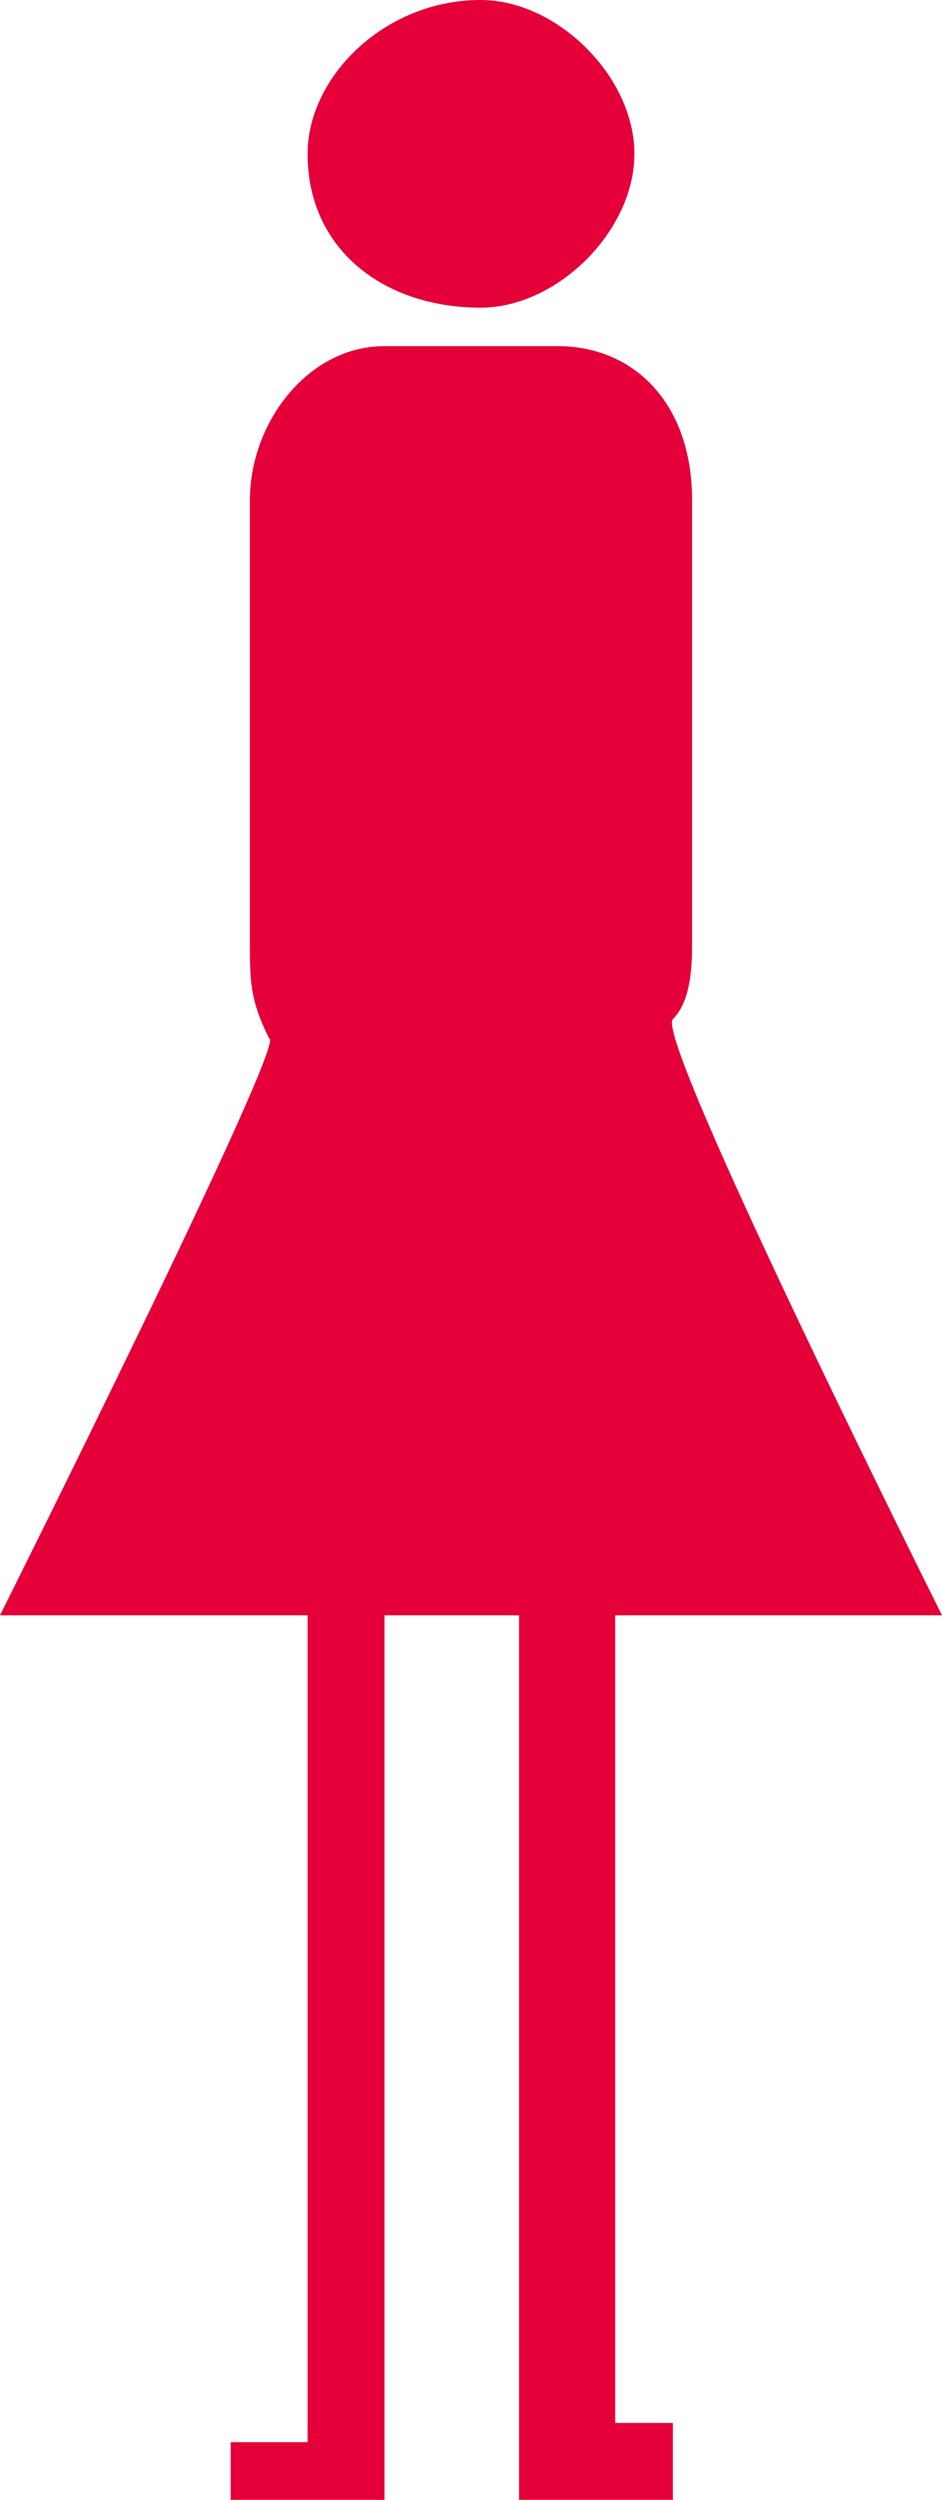
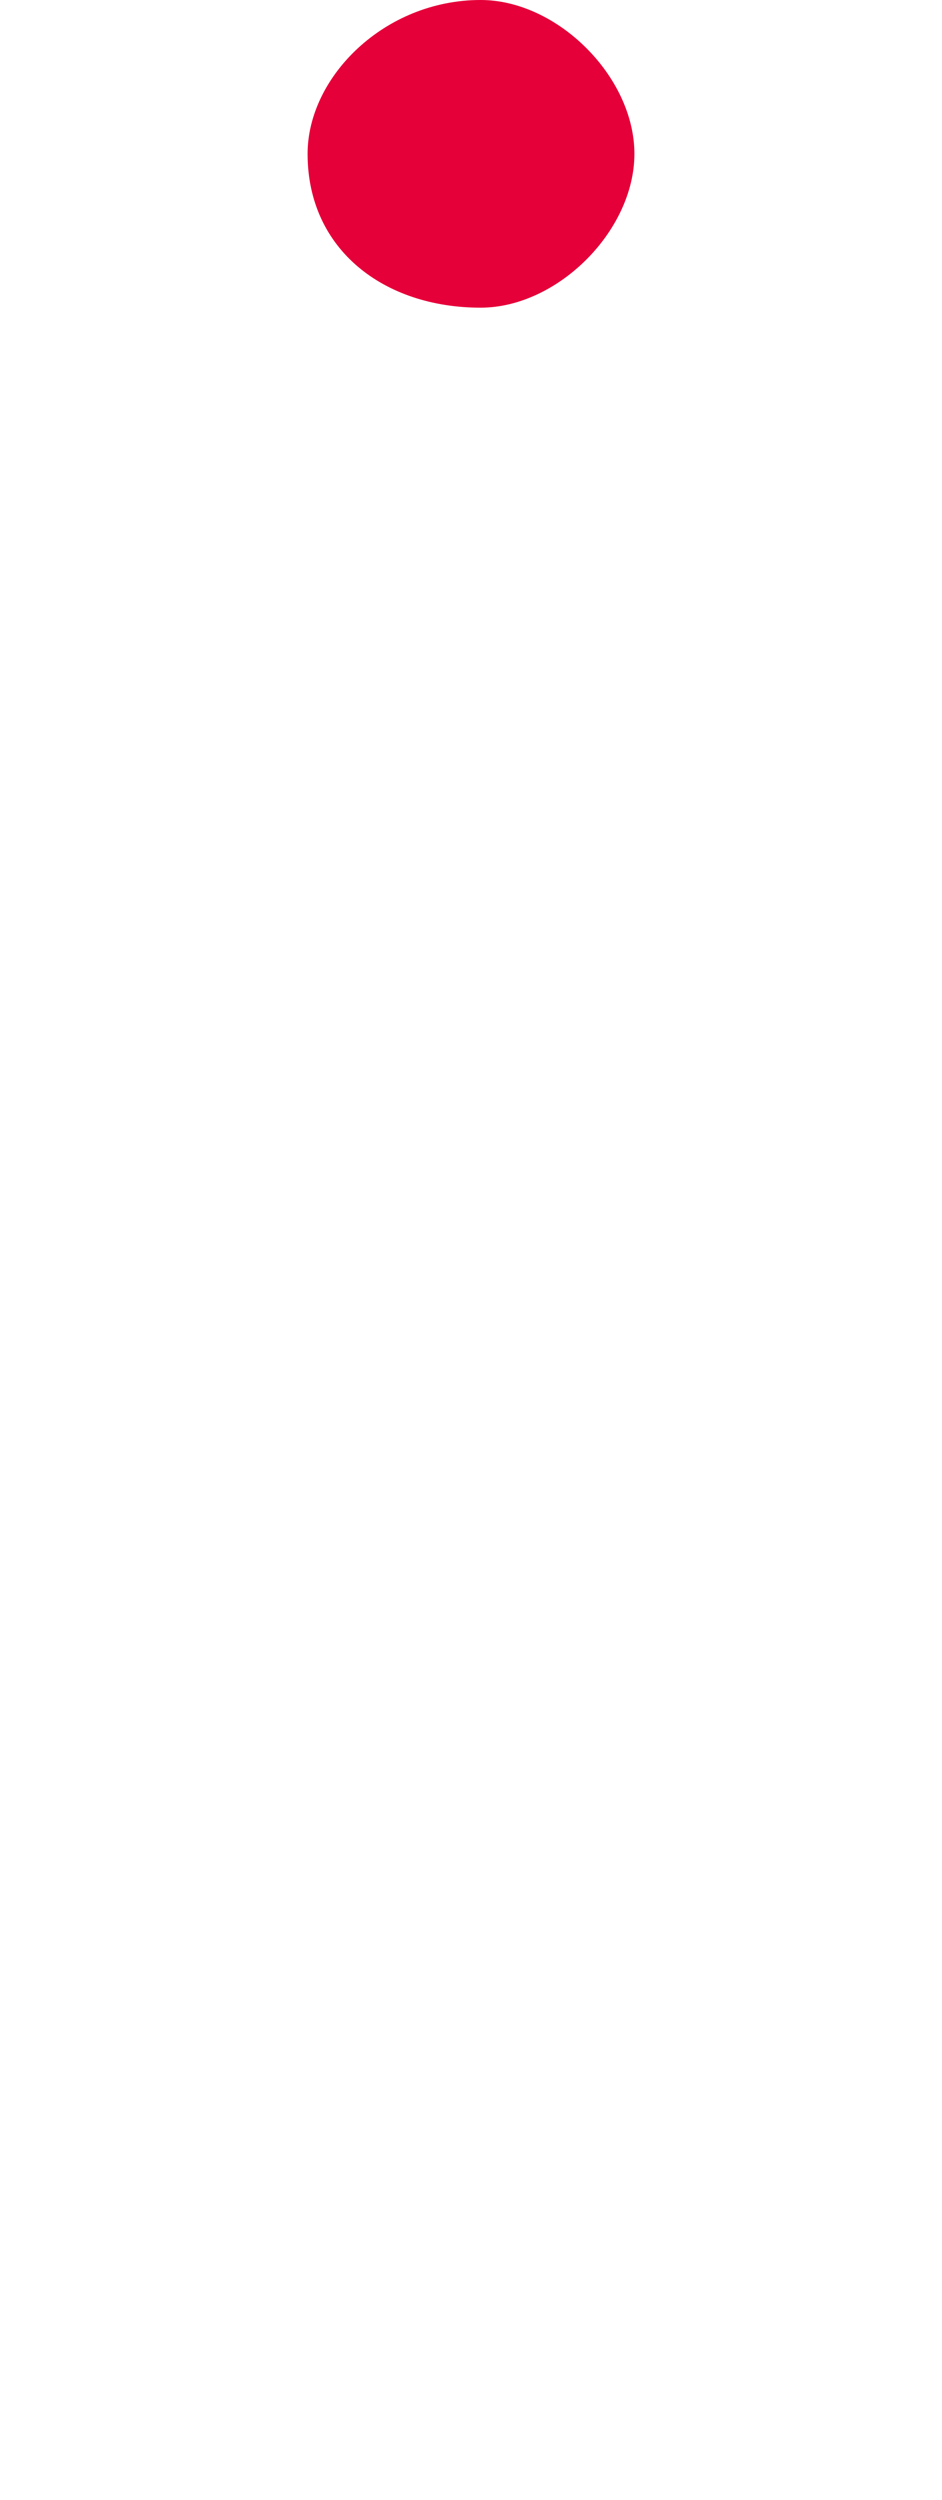
<svg xmlns="http://www.w3.org/2000/svg" version="1.1" id="編集モード" x="0px" y="0px" viewBox="0 0 4.9 13" style="enable-background:new 0 0 4.9 13;" xml:space="preserve">
  <style type="text/css">
	.st0{fill:#E60039;}
</style>
  <g>
    <path class="st0" d="M2.5,1.6c0.4,0,0.8-0.4,0.8-0.8C3.3,0.4,2.9,0,2.5,0C2,0,1.6,0.4,1.6,0.8C1.6,1.3,2,1.6,2.5,1.6z" />
-     <path class="st0" d="M3.2,8.4h1.7c0,0-1.5-3-1.4-3.1C3.6,5.2,3.6,5,3.6,4.9V2.6c0-0.5-0.3-0.8-0.7-0.8H2c-0.4,0-0.7,0.4-0.7,0.8   v2.3c0,0.2,0,0.3,0.1,0.5C1.5,5.4,0,8.4,0,8.4h1.6v4.3H1.2V13h0.8v-0.4V8.4h0.7V13l0,0h0.8v-0.4H3.2V8.4z" />
  </g>
</svg>